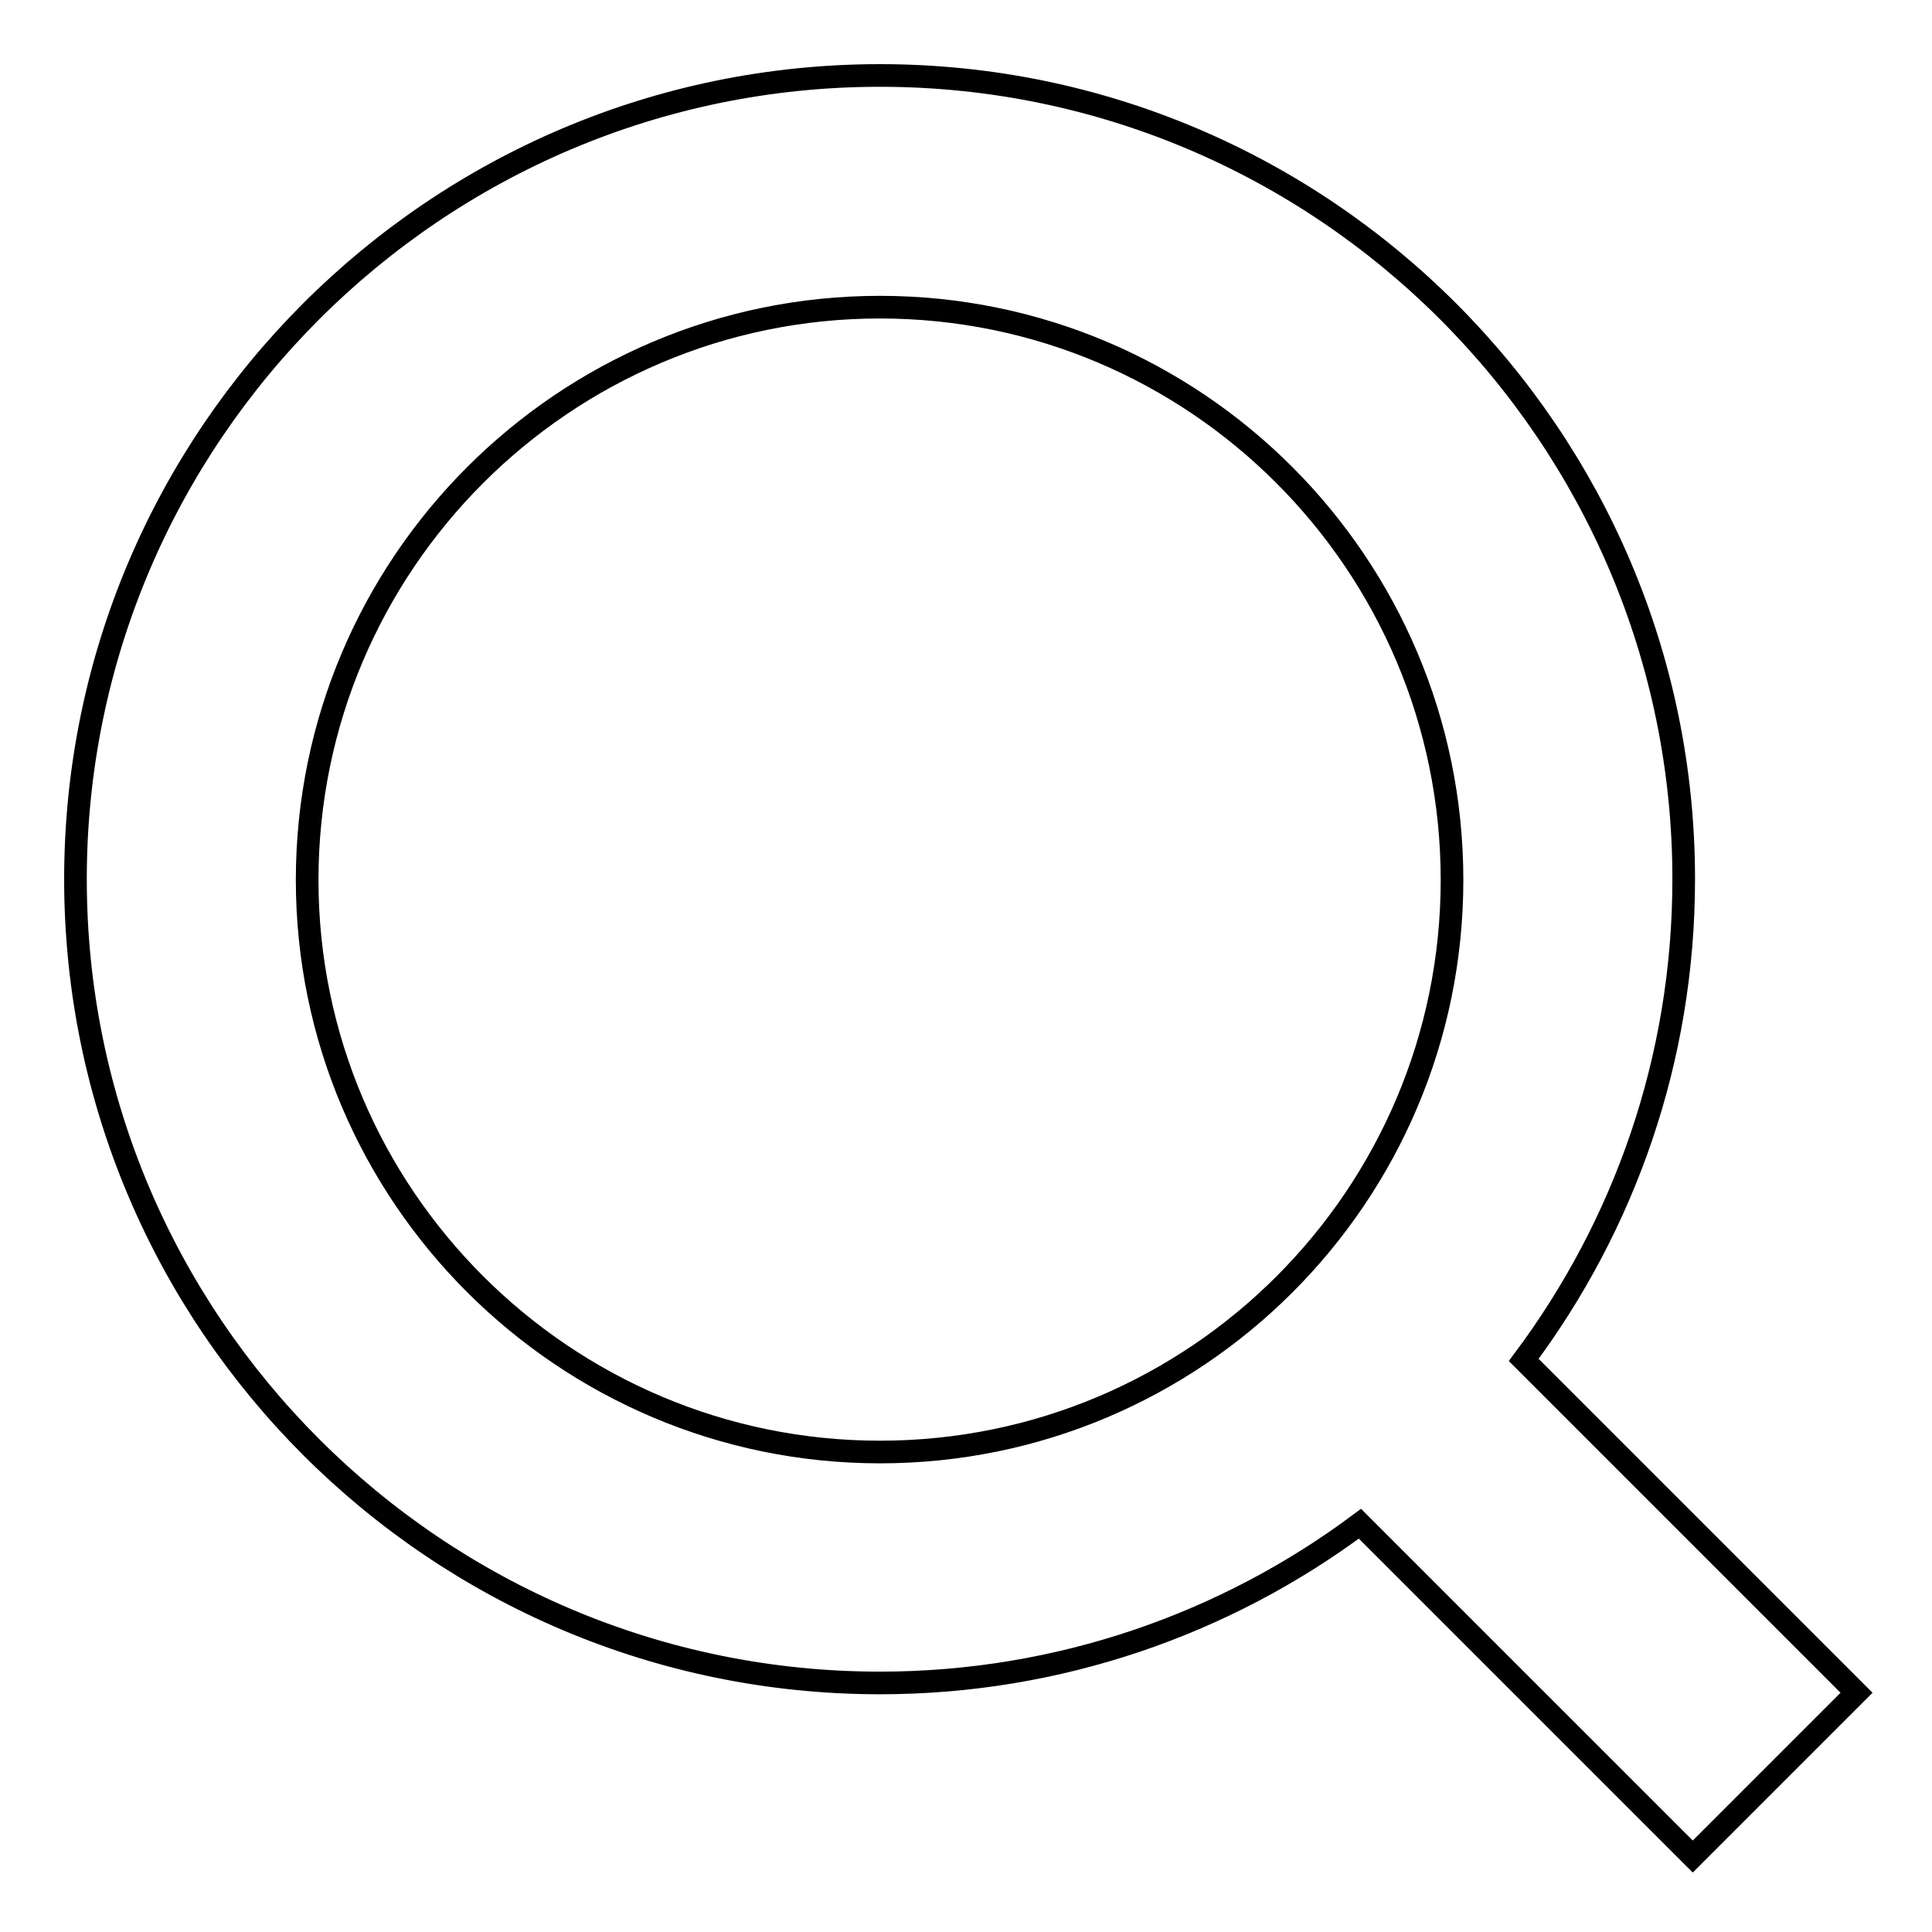
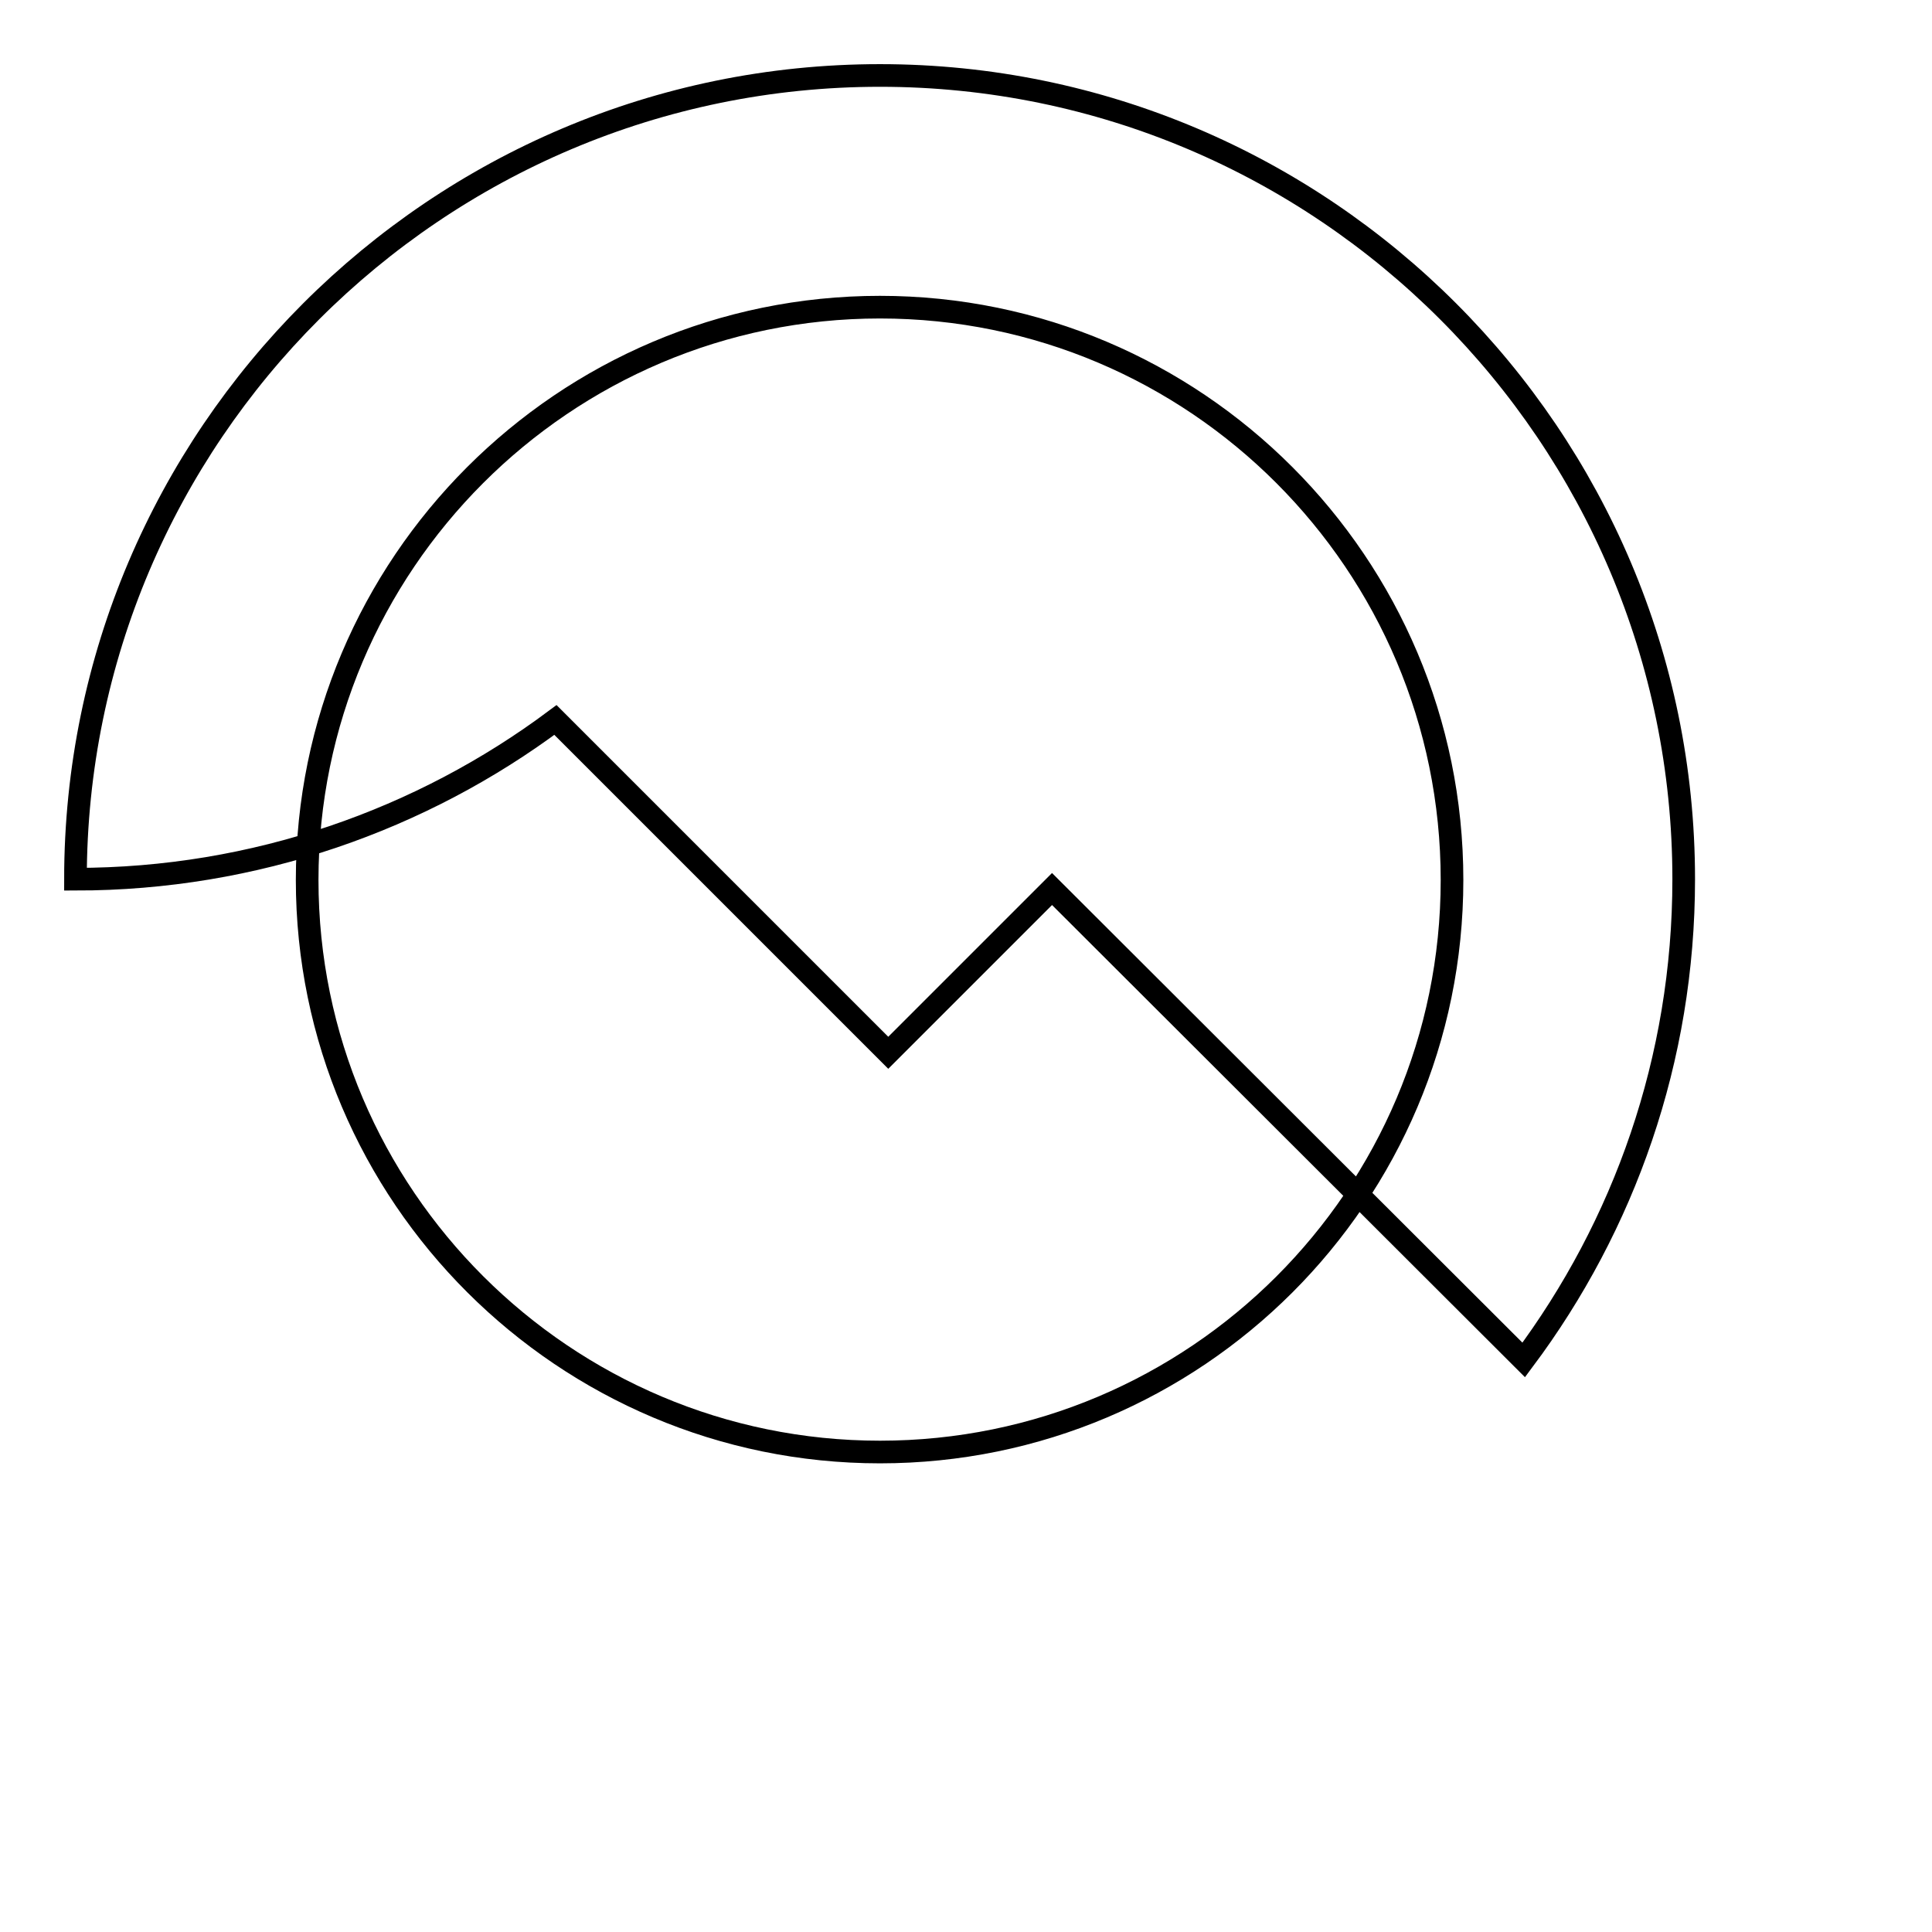
<svg xmlns="http://www.w3.org/2000/svg" version="1.1" x="0px" y="0px" viewBox="0 0 256 256" enable-background="new 0 0 256 256" xml:space="preserve">
  <g>
    <g>
-       <path stroke-width="3" fill-opacity="0" stroke="#000000" d="M201.9,180.2c13.3-17.8,21.2-39.8,21.2-63.7C223.1,57.8,175.3,10,116.6,10C57.8,10,10,57.8,10,116.5c0,58.7,47.8,106.5,106.6,106.5c23.8,0,45.9-7.9,63.6-21.1l44.1,44.1l21.7-21.7L201.9,180.2z M116.6,192.4c-41.8,0-75.9-34-75.9-75.8s34-75.9,75.9-75.9c41.8,0,75.8,34,75.8,75.9S158.4,192.4,116.6,192.4z" />
+       <path stroke-width="3" fill-opacity="0" stroke="#000000" d="M201.9,180.2c13.3-17.8,21.2-39.8,21.2-63.7C223.1,57.8,175.3,10,116.6,10C57.8,10,10,57.8,10,116.5c23.8,0,45.9-7.9,63.6-21.1l44.1,44.1l21.7-21.7L201.9,180.2z M116.6,192.4c-41.8,0-75.9-34-75.9-75.8s34-75.9,75.9-75.9c41.8,0,75.8,34,75.8,75.9S158.4,192.4,116.6,192.4z" />
    </g>
  </g>
</svg>